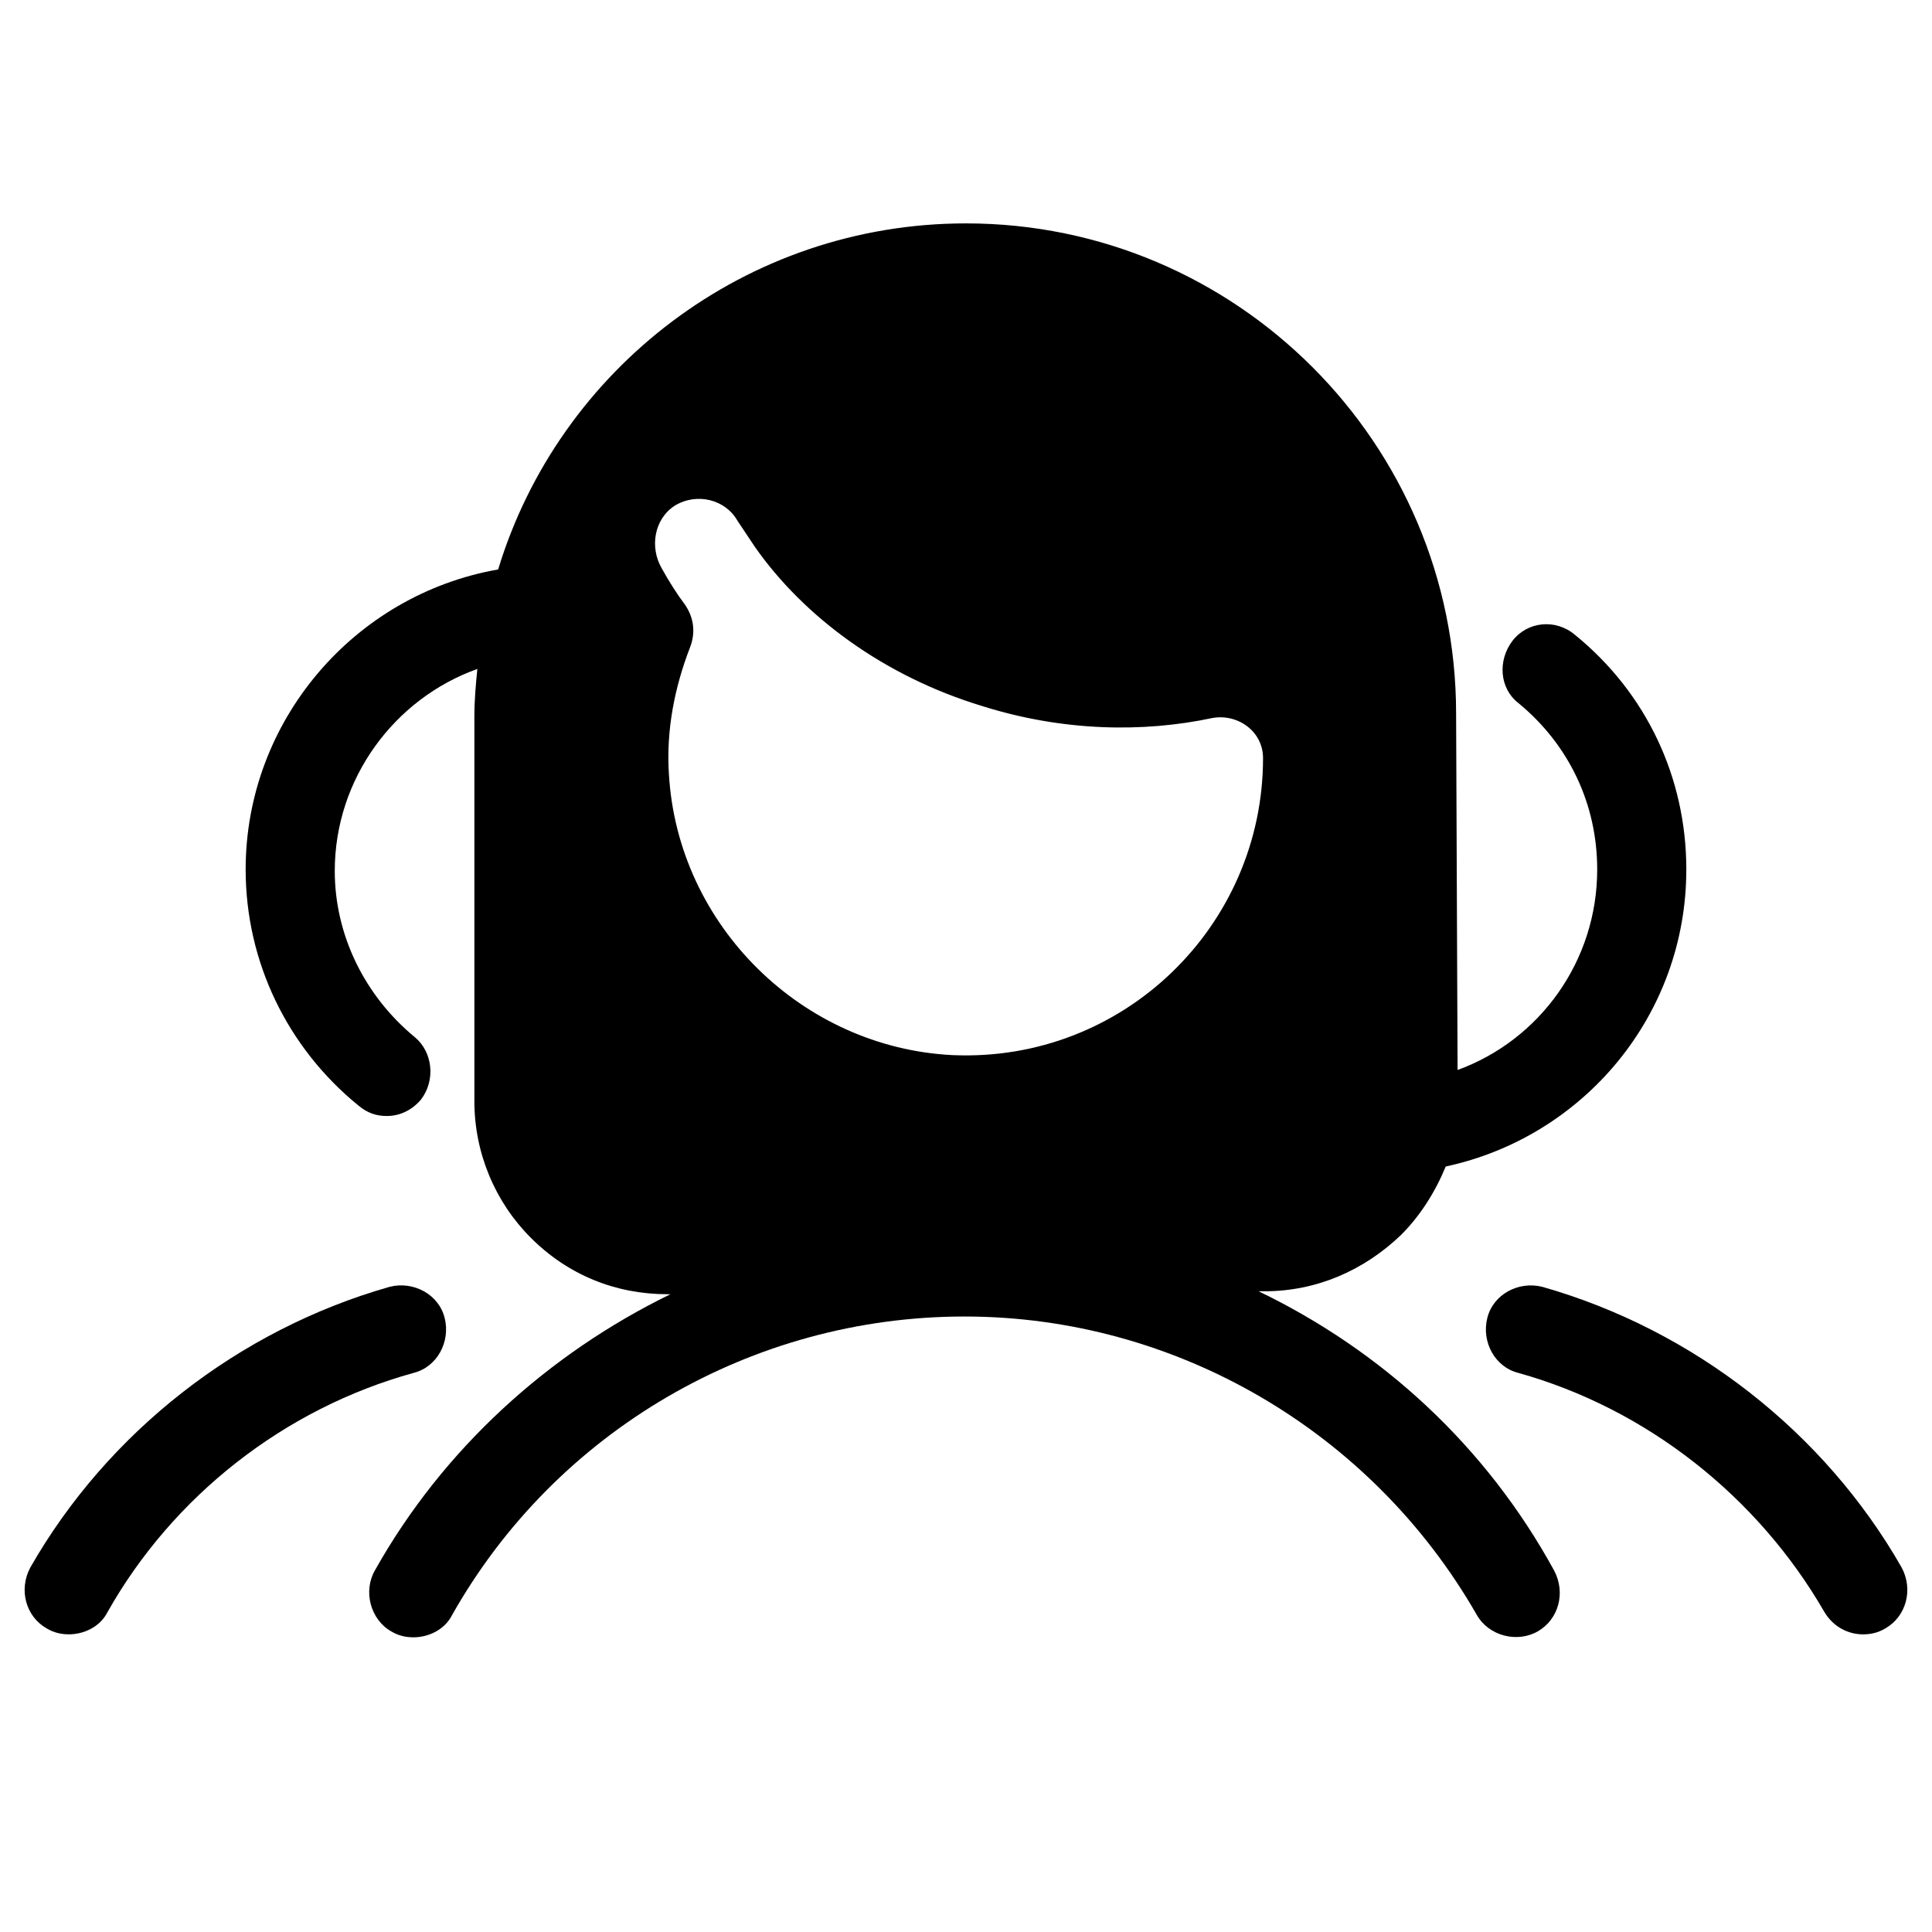
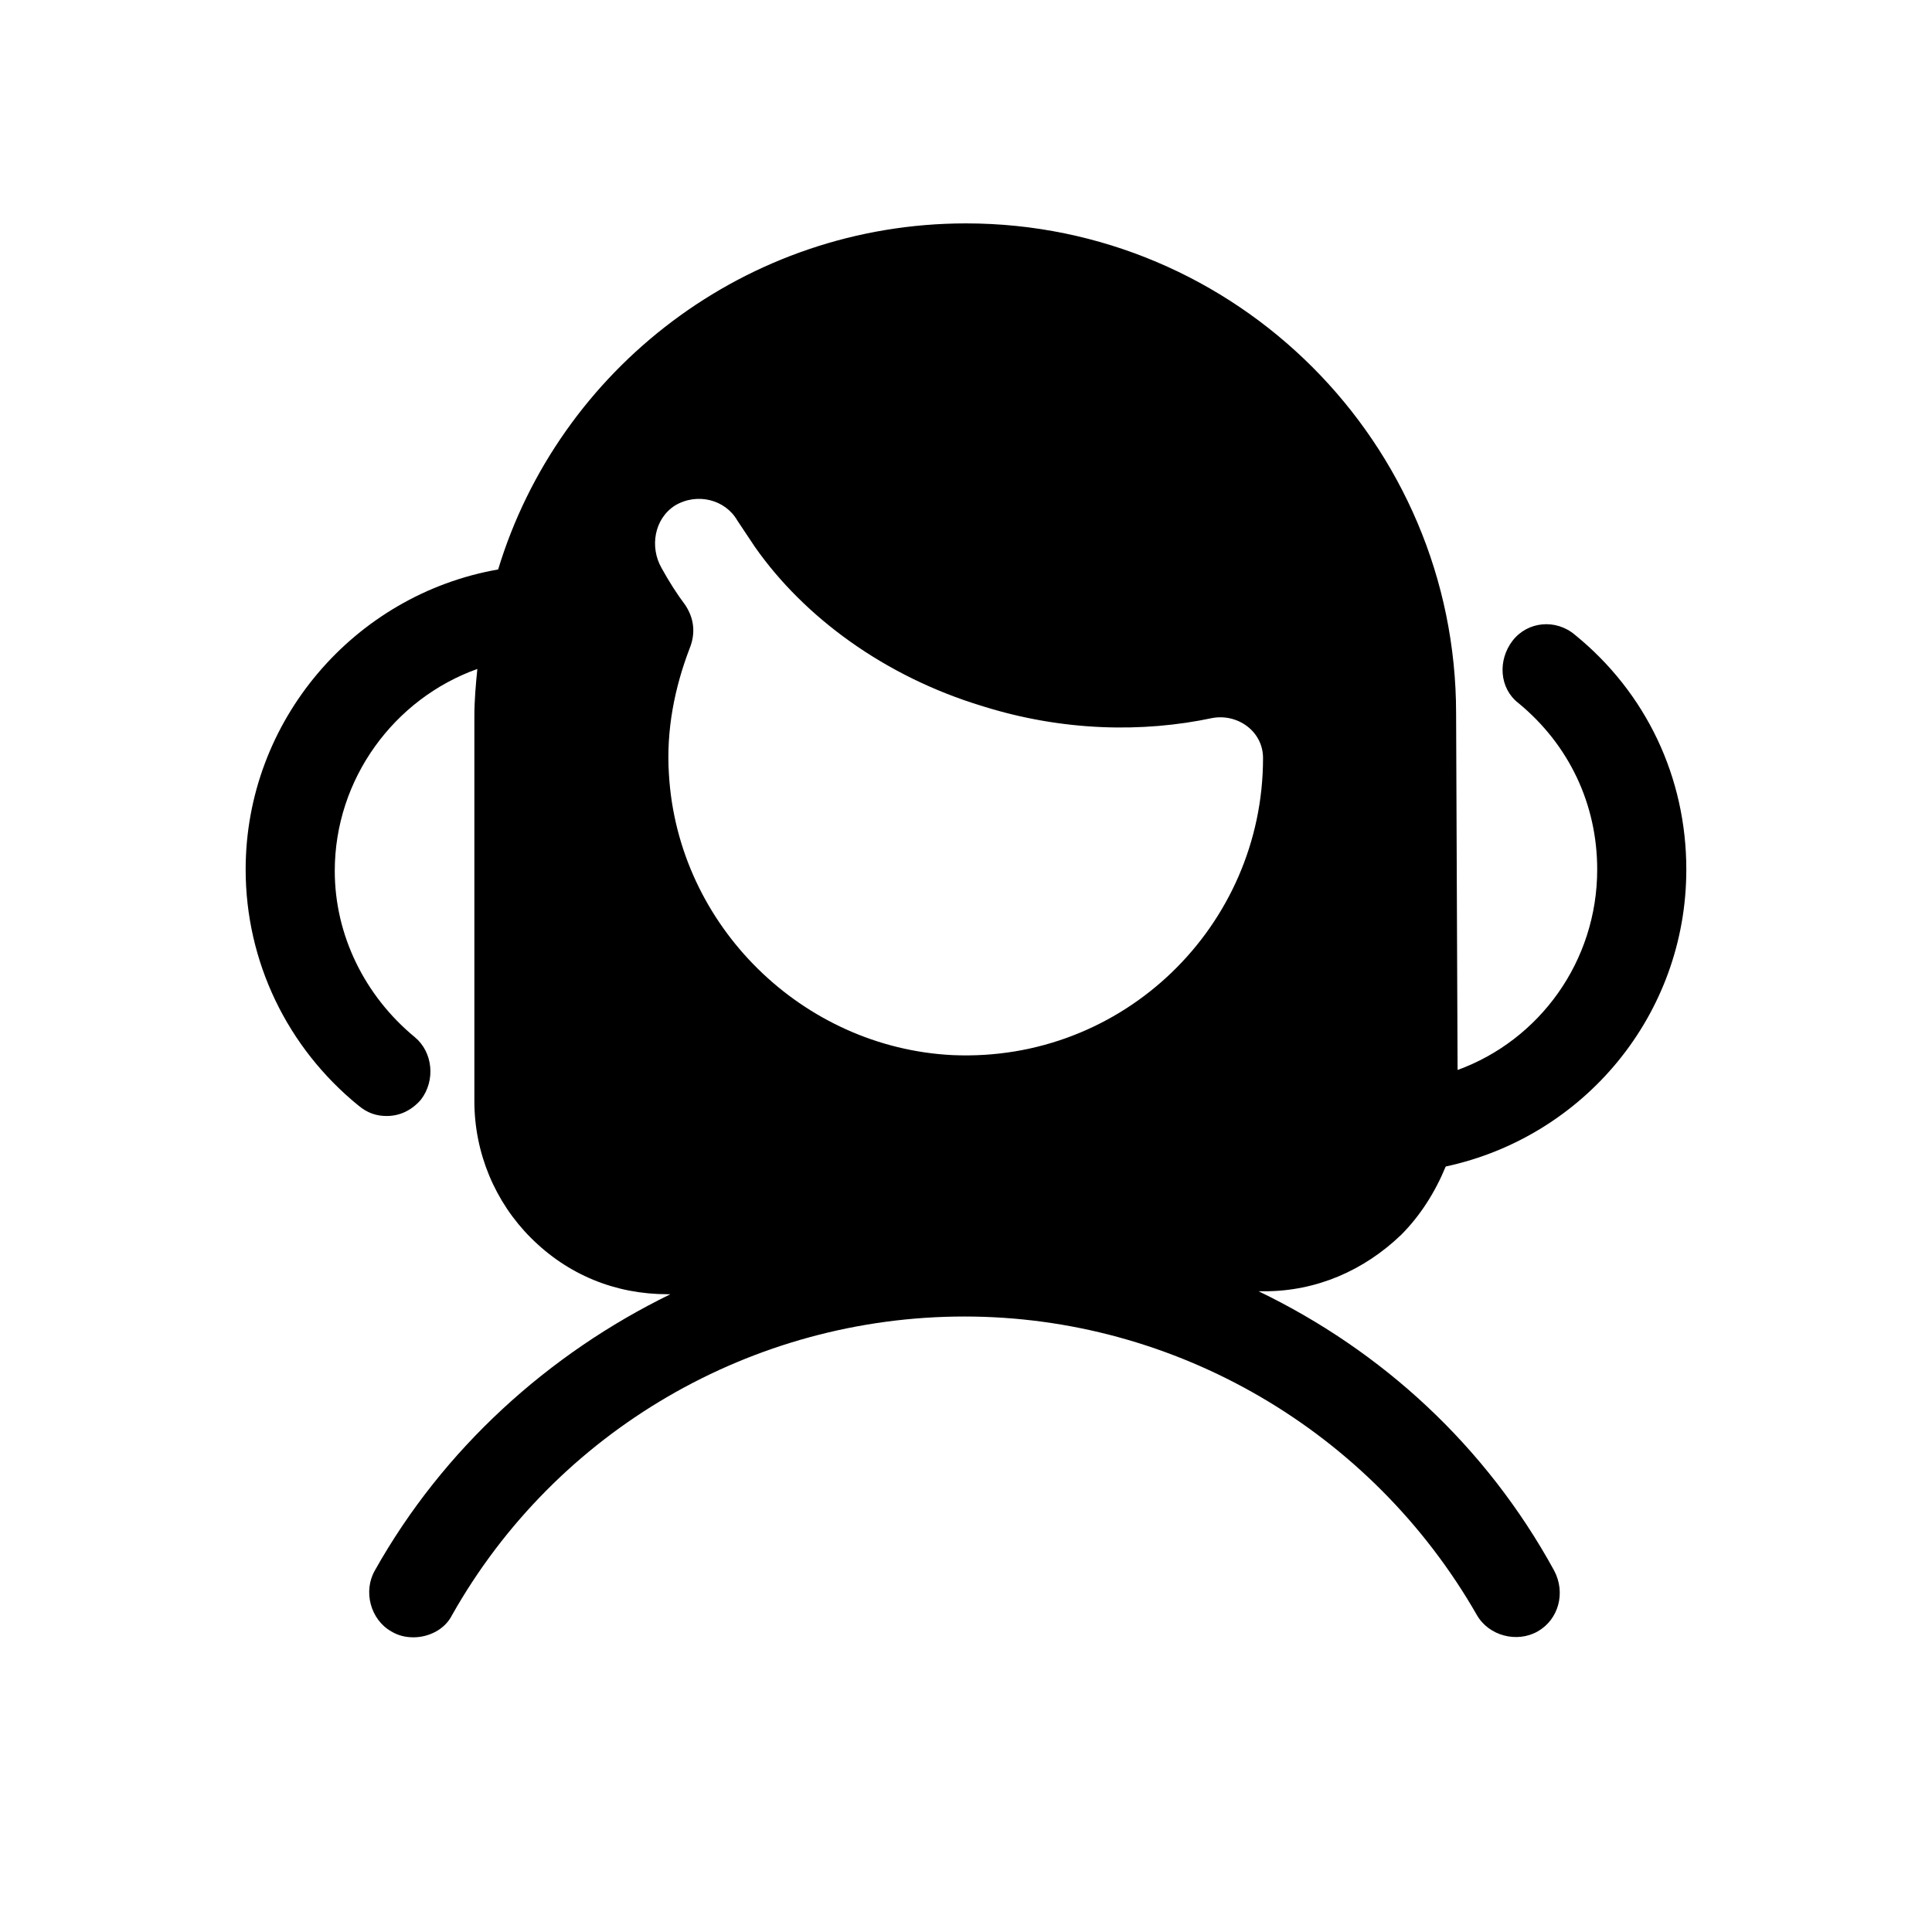
<svg xmlns="http://www.w3.org/2000/svg" fill="#000000" width="800px" height="800px" version="1.1" viewBox="144 144 512 512">
  <g>
-     <path d="m156.36 575.54c1.969 1.18 3.938 1.574 5.902 1.574 3.938 0 8.266-1.969 10.234-5.902 17.32-30.699 46.84-53.922 81.082-63.371 6.297-1.574 9.84-8.266 8.266-14.562s-8.266-9.84-14.562-8.266c-40.148 11.414-74.785 38.574-95.25 74.391-3.148 5.906-1.184 12.988 4.328 16.137z" />
-     <path d="m552.71 485.02c-6.297-1.574-12.988 1.969-14.562 8.266-1.574 6.297 1.969 12.988 8.266 14.562 33.852 9.445 63.371 32.668 81.082 63.371 2.363 3.938 6.297 5.902 10.234 5.902 1.969 0 3.938-0.395 5.902-1.574 5.512-3.148 7.477-10.234 4.328-16.137-20.465-35.816-55.102-62.977-95.25-74.391z" />
+     <path d="m552.71 485.02z" />
    <path d="m479.11 486.2c13.777 0 26.371-5.512 36.211-14.957 5.117-5.117 9.055-11.414 11.809-18.105 36.605-7.871 63.762-40.148 63.762-78.719 0-24.402-10.629-46.84-29.52-62.188-5.117-4.328-12.594-3.543-16.531 1.574-3.938 5.117-3.543 12.594 1.574 16.531 13.383 11.02 20.859 26.766 20.859 44.082 0 24.402-15.352 45.266-37 53.137l-0.391-94.465c0-71.637-58.254-129.89-129.89-129.89-58.254 0-107.85 38.574-123.98 91.711-38.18 6.688-66.914 40.145-66.914 79.504 0 24.402 11.02 47.23 29.914 62.582 2.363 1.969 4.723 2.754 7.477 2.754 3.543 0 6.691-1.574 9.055-4.328 3.938-5.117 3.148-12.594-1.574-16.531-13.383-11.02-21.254-27.16-21.254-44.082 0-24.402 15.742-45.656 37.785-53.531-0.395 3.938-0.789 8.266-0.789 12.594v101.94c0 13.777 5.512 26.766 14.957 36.211 9.84 9.84 22.434 14.957 36.211 14.957h0.789c-32.273 15.742-60.223 40.934-78.328 73.211-3.148 5.512-1.18 12.988 4.328 16.137 1.969 1.18 3.938 1.574 5.902 1.574 3.938 0 8.266-1.969 10.234-5.902 27.551-48.805 79.508-79.113 135.79-79.113 55.891 0 107.85 30.309 135.79 79.113 3.148 5.512 10.629 7.477 16.137 4.328 5.512-3.148 7.477-10.234 4.328-16.137-18.102-33.059-45.652-58.25-78.32-73.996h1.574c-0.395 0 0 0 0 0zm-82.656-62.582c-39.754-1.965-72.816-34.242-75.18-74.391-0.789-11.809 1.574-23.223 5.512-33.457 1.574-3.938 1.18-7.871-1.18-11.414-2.363-3.148-4.328-6.297-6.297-9.84-3.148-5.512-1.969-12.988 3.543-16.531 5.902-3.543 13.383-1.574 16.531 3.938 1.574 2.363 4.723 7.086 4.723 7.086 12.988 18.5 34.242 34.242 60.223 42.117 21.254 6.691 42.508 7.086 61.008 3.148 6.688-1.184 13.379 3.539 13.379 10.625 0 44.477-37 80.688-82.262 78.719z" />
  </g>
</svg>